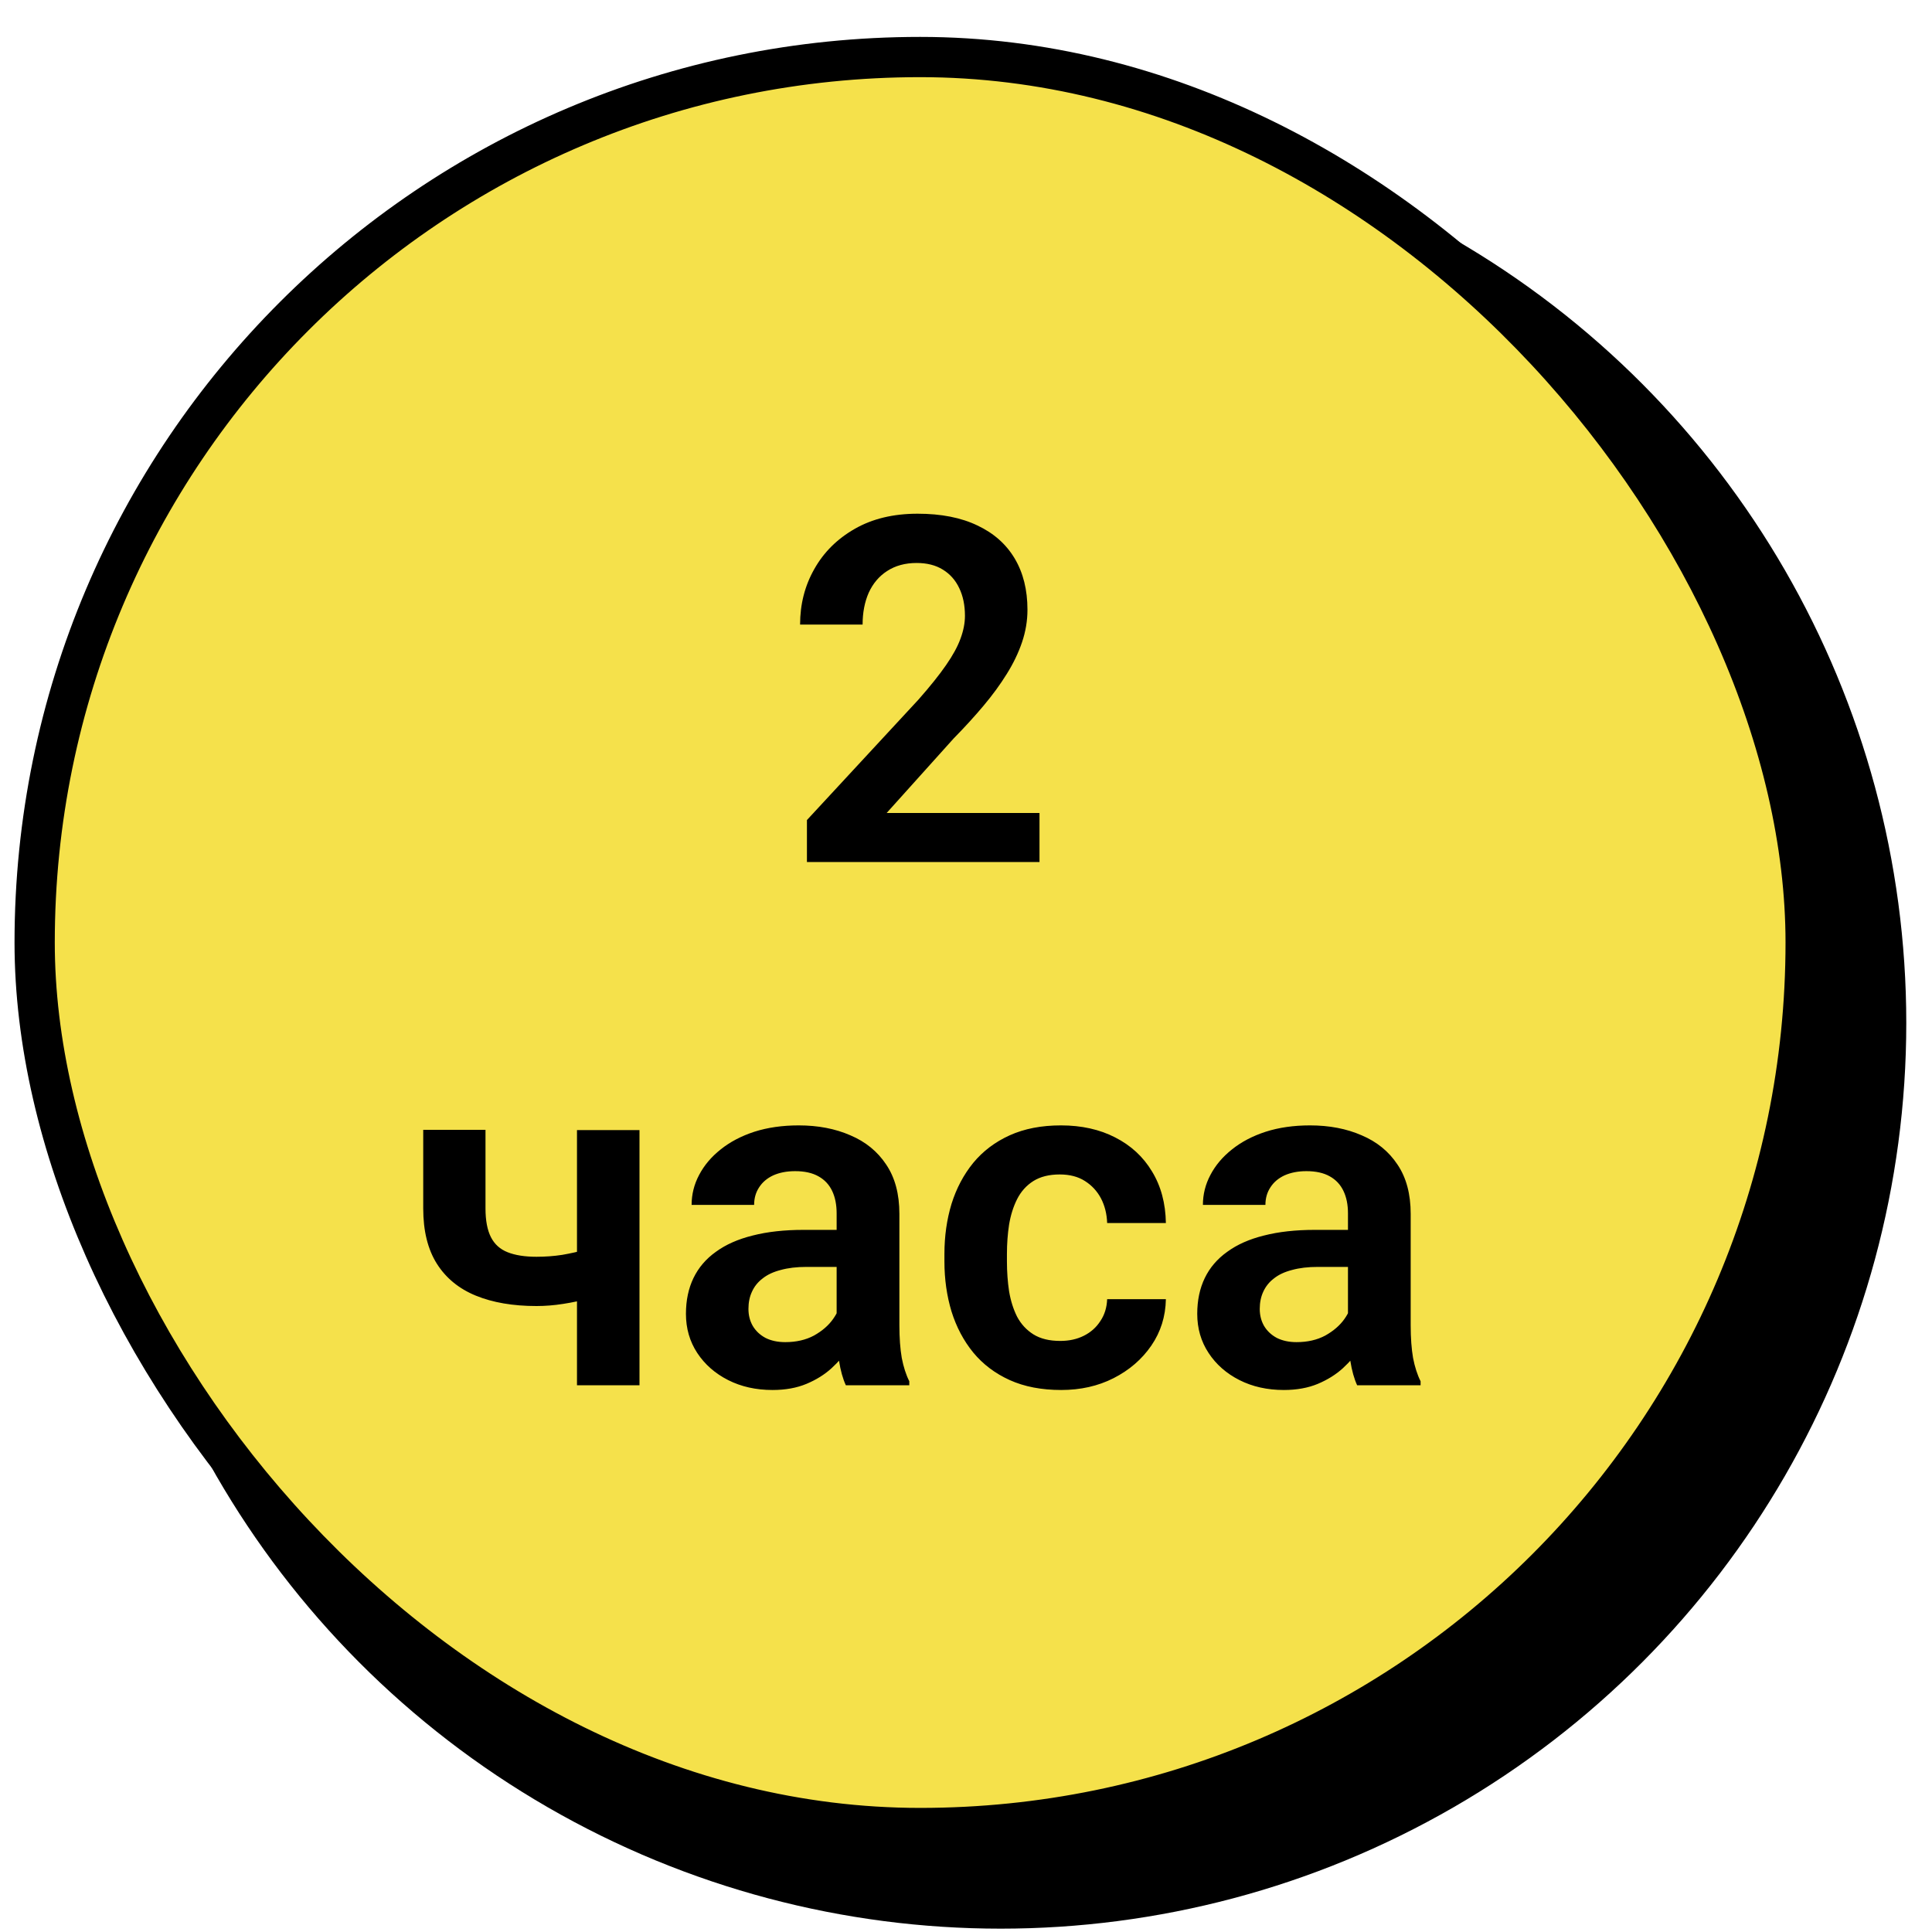
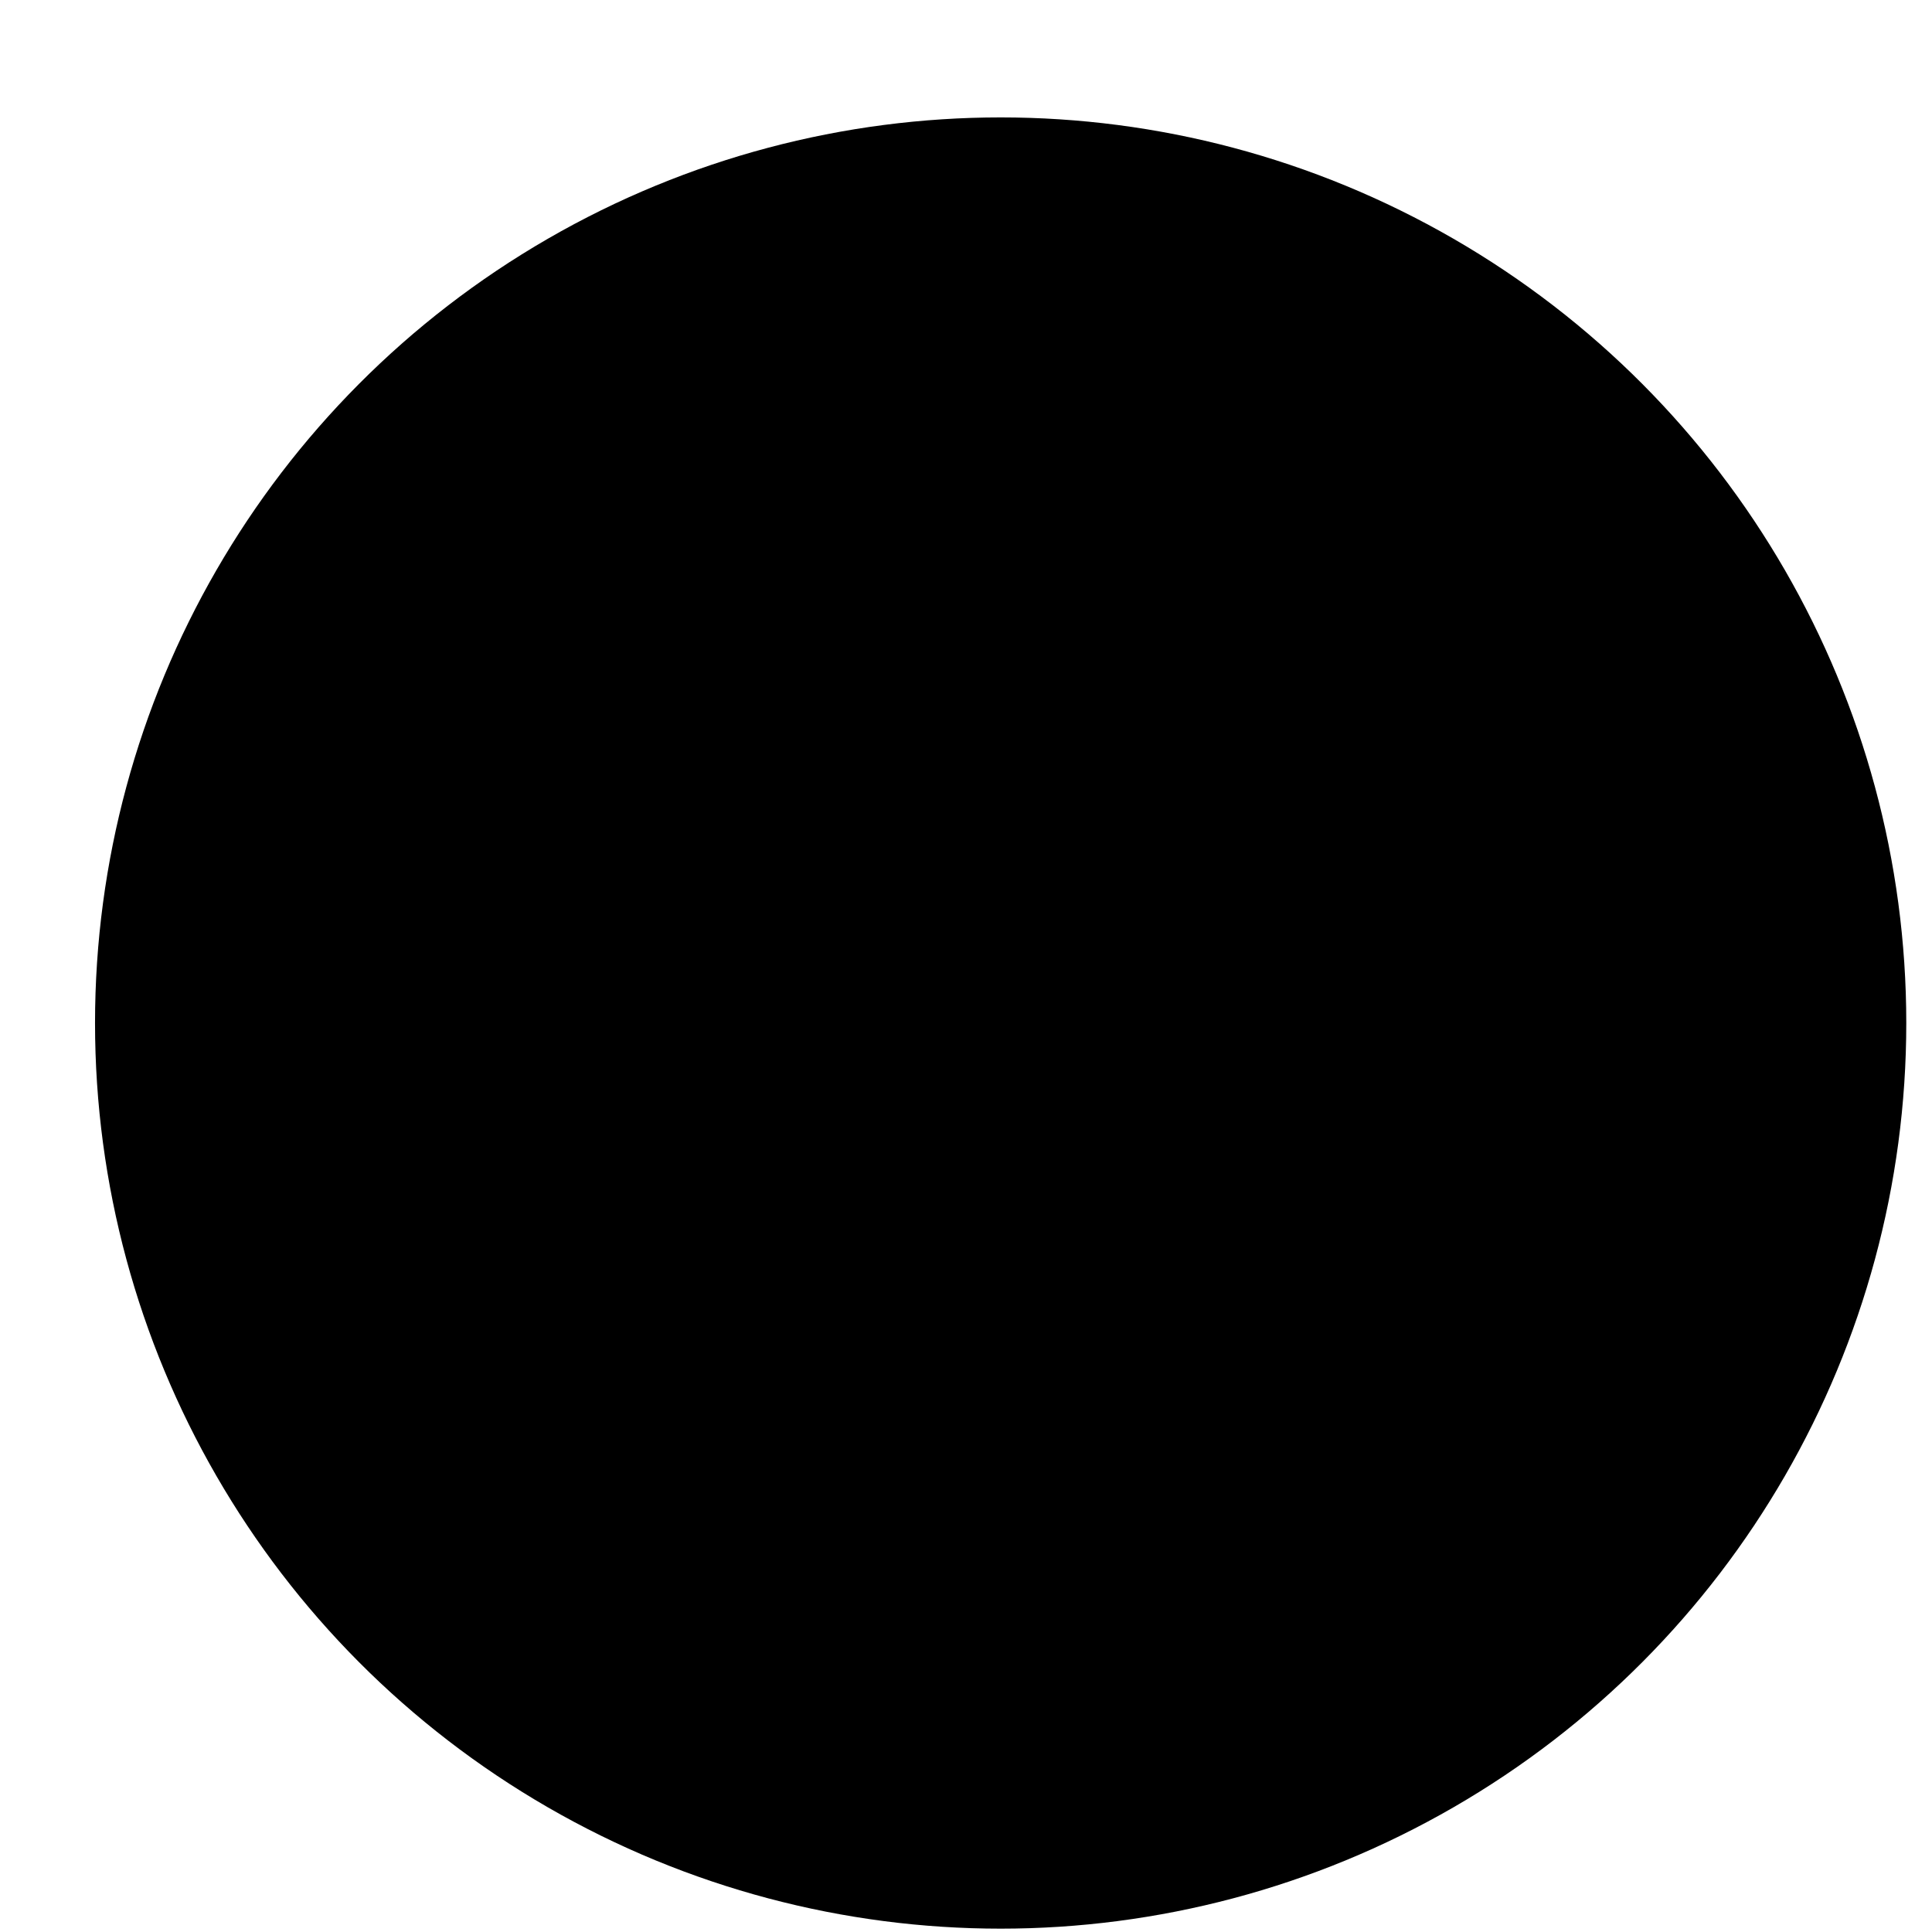
<svg xmlns="http://www.w3.org/2000/svg" width="48" height="48" viewBox="0 0 48 48" fill="none">
  <circle cx="24.861" cy="25.417" r="22.5" fill="black" />
-   <rect x="0.861" y="1.417" width="44" height="44" rx="22" fill="#F5E14B" />
-   <path d="M25.826 20.198V21.417H20.048V20.374L22.82 17.38C23.109 17.052 23.337 16.767 23.505 16.524C23.673 16.282 23.792 16.064 23.863 15.868C23.937 15.669 23.974 15.479 23.974 15.3C23.974 15.038 23.927 14.81 23.833 14.614C23.74 14.415 23.603 14.261 23.423 14.151C23.247 14.042 23.031 13.987 22.773 13.987C22.488 13.987 22.244 14.054 22.04 14.187C21.841 14.315 21.689 14.495 21.583 14.726C21.482 14.956 21.431 15.22 21.431 15.517H19.878C19.878 15.013 19.995 14.554 20.23 14.14C20.464 13.722 20.8 13.388 21.238 13.138C21.675 12.888 22.195 12.763 22.796 12.763C23.382 12.763 23.878 12.86 24.285 13.056C24.691 13.247 24.999 13.521 25.21 13.876C25.421 14.231 25.527 14.655 25.527 15.148C25.527 15.421 25.482 15.69 25.392 15.956C25.302 16.222 25.175 16.485 25.011 16.747C24.851 17.005 24.66 17.267 24.437 17.532C24.214 17.798 23.966 18.069 23.693 18.347L22.029 20.198H25.826ZM15.888 28.077V34.417H14.335V28.077H15.888ZM15.185 30.837V32.056C15.036 32.126 14.857 32.192 14.646 32.255C14.439 32.313 14.22 32.36 13.99 32.395C13.763 32.431 13.542 32.448 13.328 32.448C12.745 32.448 12.243 32.362 11.822 32.19C11.404 32.019 11.081 31.755 10.855 31.399C10.628 31.04 10.515 30.581 10.515 30.023V28.071H12.062V30.023C12.062 30.323 12.107 30.561 12.197 30.737C12.286 30.913 12.425 31.038 12.613 31.112C12.8 31.186 13.038 31.224 13.328 31.224C13.55 31.224 13.763 31.208 13.966 31.177C14.169 31.142 14.37 31.097 14.57 31.042C14.773 30.983 14.978 30.915 15.185 30.837ZM20.786 33.069V30.145C20.786 29.931 20.749 29.745 20.675 29.589C20.601 29.433 20.488 29.311 20.335 29.226C20.183 29.14 19.99 29.097 19.755 29.097C19.548 29.097 19.366 29.132 19.21 29.202C19.058 29.273 18.941 29.372 18.859 29.501C18.777 29.626 18.736 29.77 18.736 29.935H17.183C17.183 29.673 17.245 29.425 17.37 29.19C17.495 28.952 17.673 28.741 17.904 28.558C18.138 28.37 18.417 28.224 18.741 28.118C19.07 28.013 19.437 27.96 19.843 27.96C20.323 27.96 20.751 28.042 21.126 28.206C21.505 28.366 21.802 28.608 22.017 28.933C22.236 29.257 22.345 29.665 22.345 30.157V32.923C22.345 33.239 22.365 33.511 22.404 33.737C22.447 33.96 22.509 34.153 22.591 34.317V34.417H21.015C20.941 34.257 20.884 34.054 20.845 33.808C20.806 33.558 20.786 33.312 20.786 33.069ZM21.003 30.556L21.015 31.476H20.036C19.794 31.476 19.581 31.501 19.398 31.552C19.214 31.599 19.064 31.669 18.947 31.763C18.829 31.852 18.741 31.962 18.683 32.091C18.624 32.216 18.595 32.358 18.595 32.519C18.595 32.675 18.63 32.815 18.701 32.94C18.775 33.065 18.88 33.165 19.017 33.239C19.157 33.31 19.322 33.345 19.509 33.345C19.782 33.345 20.021 33.29 20.224 33.181C20.427 33.067 20.585 32.931 20.698 32.77C20.812 32.61 20.872 32.458 20.88 32.313L21.326 32.981C21.271 33.142 21.189 33.312 21.079 33.491C20.97 33.671 20.829 33.839 20.657 33.995C20.486 34.151 20.279 34.28 20.036 34.382C19.794 34.483 19.513 34.534 19.193 34.534C18.782 34.534 18.415 34.452 18.091 34.288C17.767 34.124 17.511 33.899 17.323 33.614C17.136 33.329 17.042 33.005 17.042 32.642C17.042 32.306 17.105 32.009 17.23 31.751C17.355 31.493 17.54 31.276 17.786 31.101C18.032 30.921 18.337 30.786 18.701 30.696C19.068 30.602 19.488 30.556 19.96 30.556H21.003ZM26.341 33.315C26.56 33.315 26.755 33.273 26.927 33.187C27.099 33.101 27.236 32.98 27.337 32.823C27.443 32.667 27.499 32.485 27.507 32.278H28.966C28.958 32.708 28.837 33.093 28.603 33.433C28.369 33.773 28.056 34.042 27.665 34.241C27.279 34.437 26.845 34.534 26.365 34.534C25.876 34.534 25.451 34.452 25.087 34.288C24.724 34.124 24.421 33.895 24.179 33.602C23.941 33.31 23.761 32.97 23.64 32.583C23.523 32.196 23.464 31.782 23.464 31.341V31.153C23.464 30.712 23.523 30.298 23.64 29.911C23.761 29.524 23.941 29.185 24.179 28.892C24.421 28.599 24.724 28.37 25.087 28.206C25.451 28.042 25.874 27.96 26.359 27.96C26.87 27.96 27.32 28.06 27.706 28.259C28.097 28.458 28.402 28.739 28.62 29.102C28.843 29.466 28.958 29.894 28.966 30.386H27.507C27.499 30.159 27.448 29.956 27.355 29.776C27.261 29.597 27.128 29.452 26.956 29.343C26.785 29.233 26.576 29.179 26.329 29.179C26.068 29.179 25.849 29.233 25.673 29.343C25.501 29.452 25.366 29.602 25.269 29.794C25.175 29.981 25.109 30.192 25.07 30.427C25.035 30.657 25.017 30.899 25.017 31.153V31.341C25.017 31.599 25.035 31.845 25.07 32.079C25.109 32.313 25.175 32.524 25.269 32.712C25.366 32.895 25.501 33.042 25.673 33.151C25.849 33.261 26.072 33.315 26.341 33.315ZM33.49 33.069V30.145C33.49 29.931 33.453 29.745 33.378 29.589C33.304 29.433 33.191 29.311 33.038 29.226C32.886 29.14 32.693 29.097 32.458 29.097C32.251 29.097 32.07 29.132 31.913 29.202C31.761 29.273 31.644 29.372 31.562 29.501C31.48 29.626 31.439 29.77 31.439 29.935H29.886C29.886 29.673 29.948 29.425 30.073 29.19C30.198 28.952 30.376 28.741 30.607 28.558C30.841 28.37 31.12 28.224 31.445 28.118C31.773 28.013 32.14 27.96 32.546 27.96C33.027 27.96 33.454 28.042 33.829 28.206C34.208 28.366 34.505 28.608 34.72 28.933C34.939 29.257 35.048 29.665 35.048 30.157V32.923C35.048 33.239 35.068 33.511 35.107 33.737C35.15 33.96 35.212 34.153 35.294 34.317V34.417H33.718C33.644 34.257 33.587 34.054 33.548 33.808C33.509 33.558 33.49 33.312 33.49 33.069ZM33.706 30.556L33.718 31.476H32.74C32.497 31.476 32.285 31.501 32.101 31.552C31.917 31.599 31.767 31.669 31.65 31.763C31.532 31.852 31.445 31.962 31.386 32.091C31.328 32.216 31.298 32.358 31.298 32.519C31.298 32.675 31.333 32.815 31.404 32.94C31.478 33.065 31.583 33.165 31.72 33.239C31.861 33.31 32.025 33.345 32.212 33.345C32.486 33.345 32.724 33.29 32.927 33.181C33.13 33.067 33.288 32.931 33.402 32.77C33.515 32.61 33.575 32.458 33.583 32.313L34.029 32.981C33.974 33.142 33.892 33.312 33.782 33.491C33.673 33.671 33.532 33.839 33.361 33.995C33.189 34.151 32.982 34.28 32.74 34.382C32.497 34.483 32.216 34.534 31.896 34.534C31.486 34.534 31.119 34.452 30.794 34.288C30.47 34.124 30.214 33.899 30.027 33.614C29.839 33.329 29.745 33.005 29.745 32.642C29.745 32.306 29.808 32.009 29.933 31.751C30.058 31.493 30.244 31.276 30.49 31.101C30.736 30.921 31.04 30.786 31.404 30.696C31.771 30.602 32.191 30.556 32.663 30.556H33.706Z" fill="black" />
-   <rect x="0.861" y="1.417" width="44" height="44" rx="22" stroke="black" />
</svg>